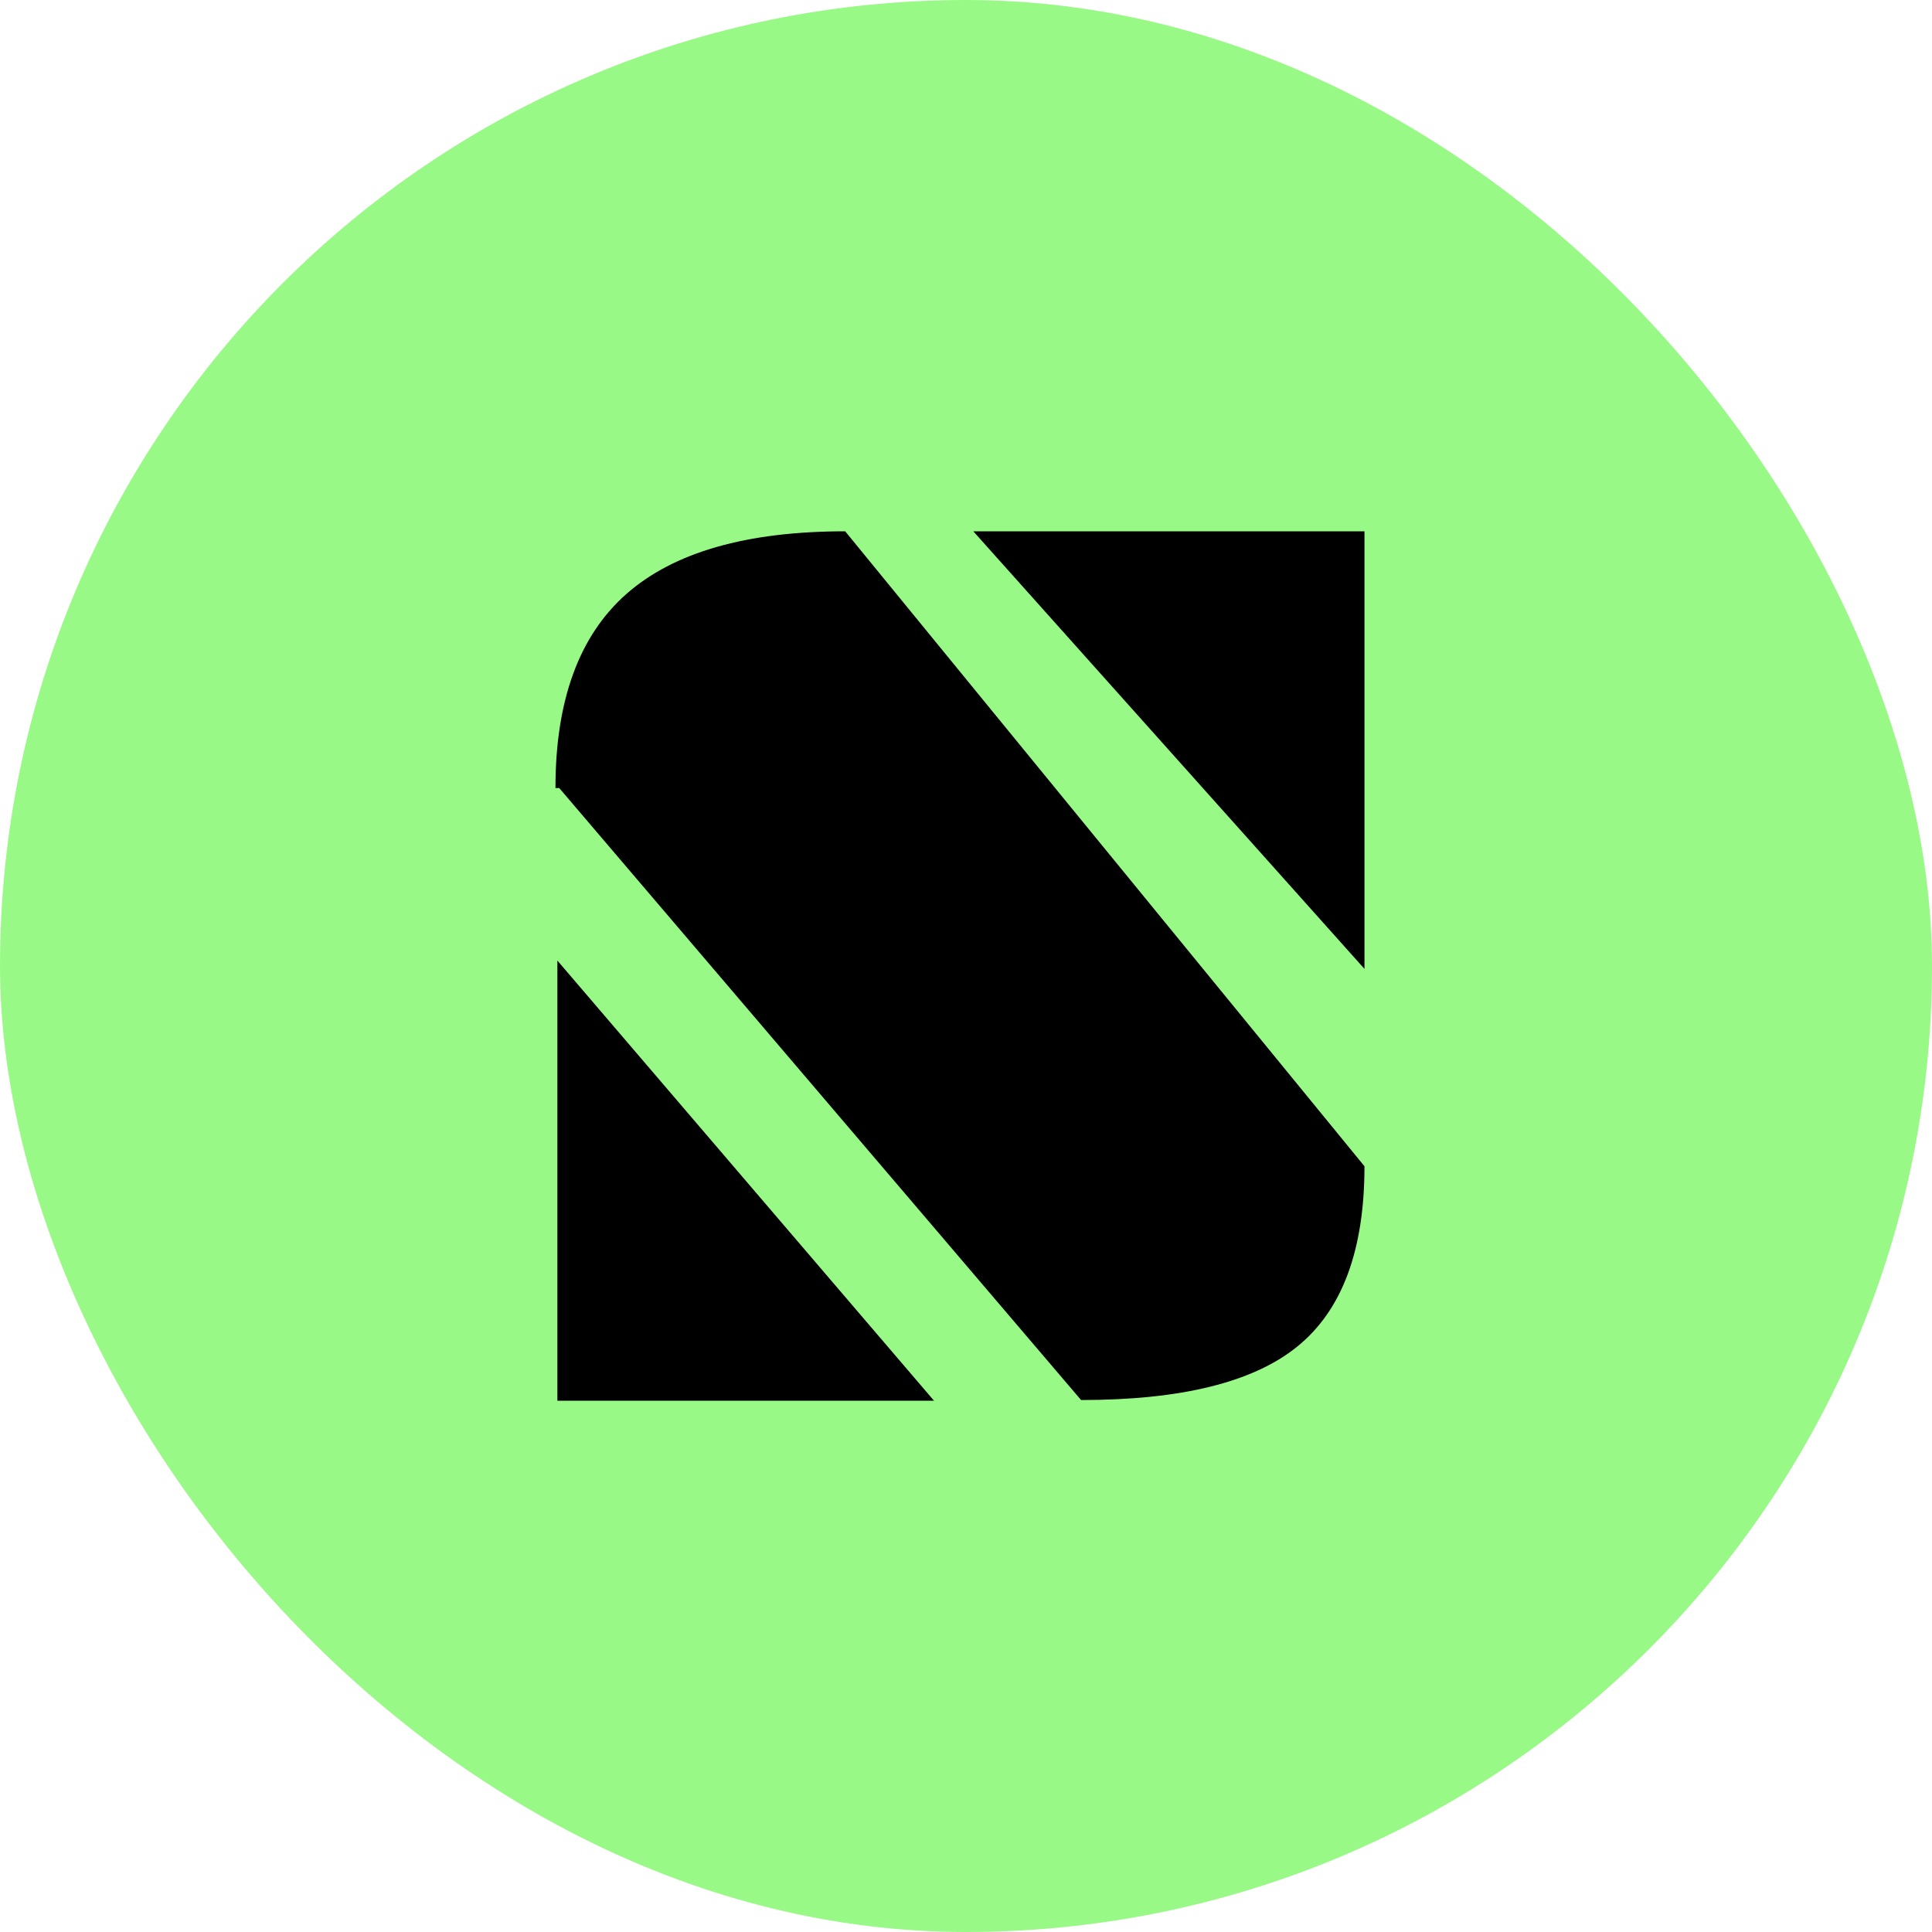
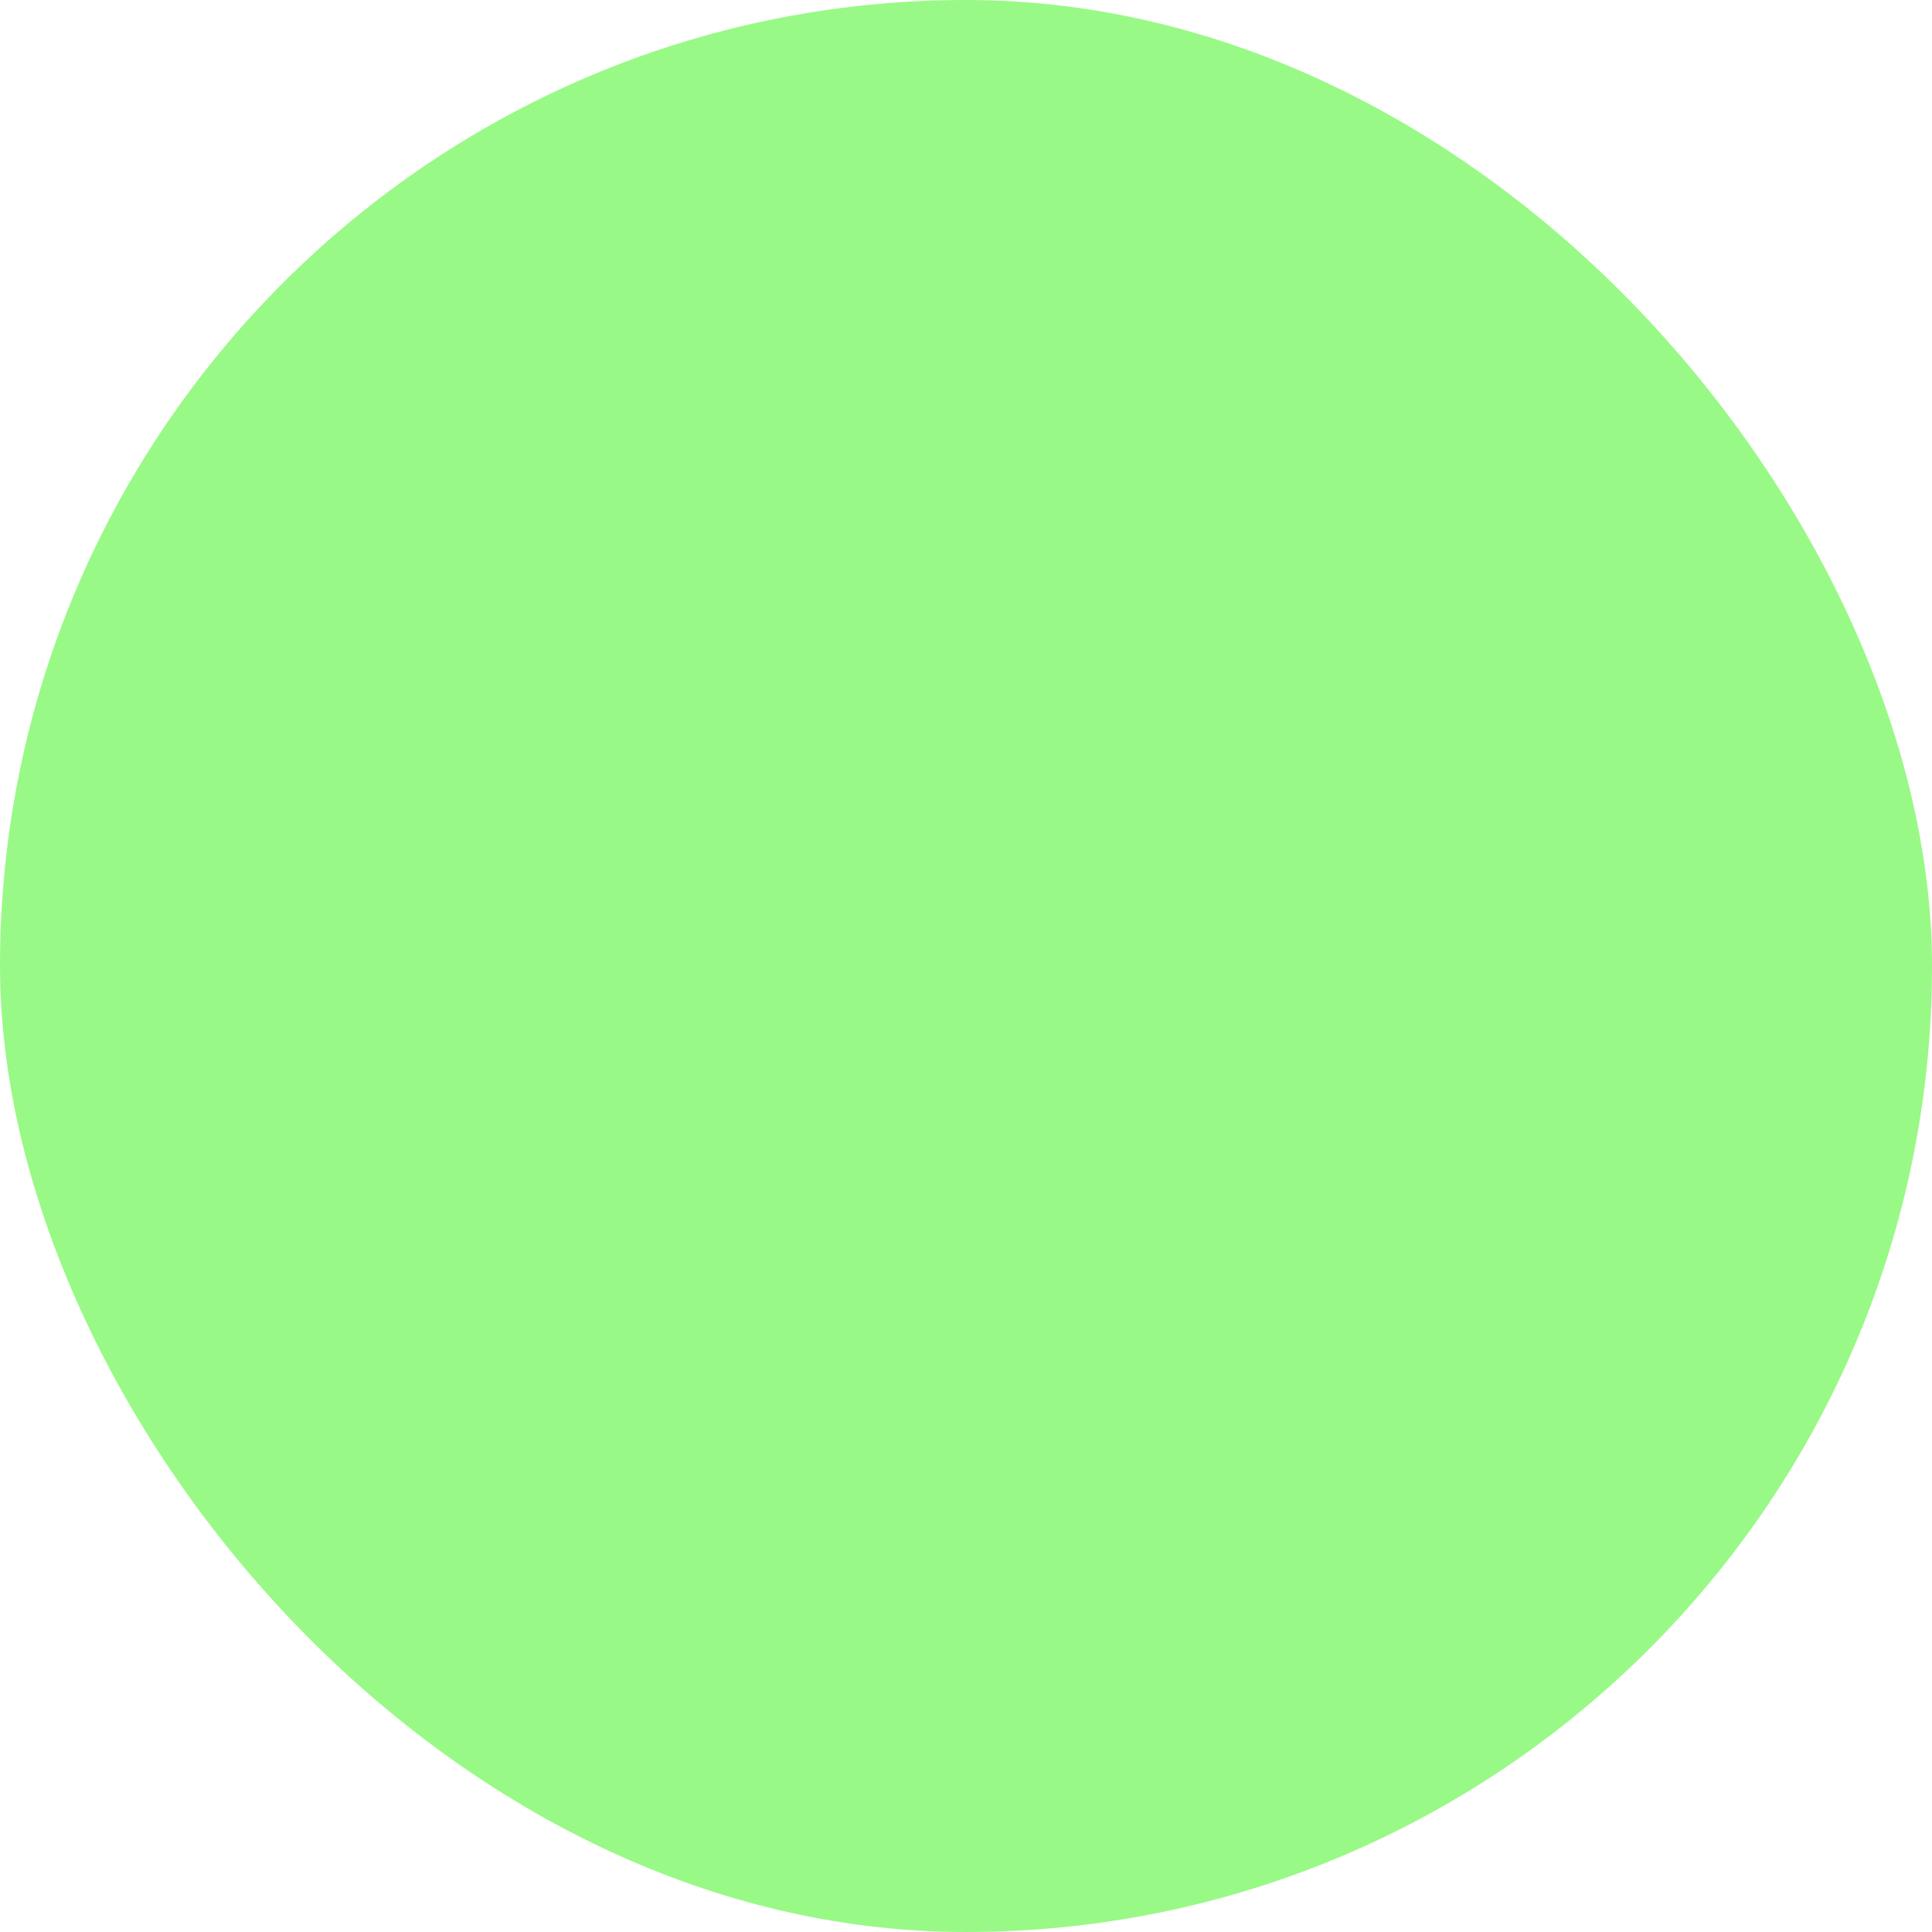
<svg xmlns="http://www.w3.org/2000/svg" width="32" height="32" viewBox="0 0 32 32" fill="none">
  <rect width="32" height="32" rx="16" fill="#99F986" />
-   <path d="M16.121 8.8H22.6V16.048L16.121 8.8ZM9.263 13.053H9.2C9.2 11.6 9.592 10.528 10.376 9.837C11.161 9.146 12.368 8.8 13.999 8.8L22.6 19.317C22.6 20.714 22.226 21.712 21.477 22.311C20.748 22.897 19.558 23.189 17.906 23.189L9.263 13.053ZM9.232 15.91L15.47 23.2H9.232V15.91Z" fill="black" />
</svg>